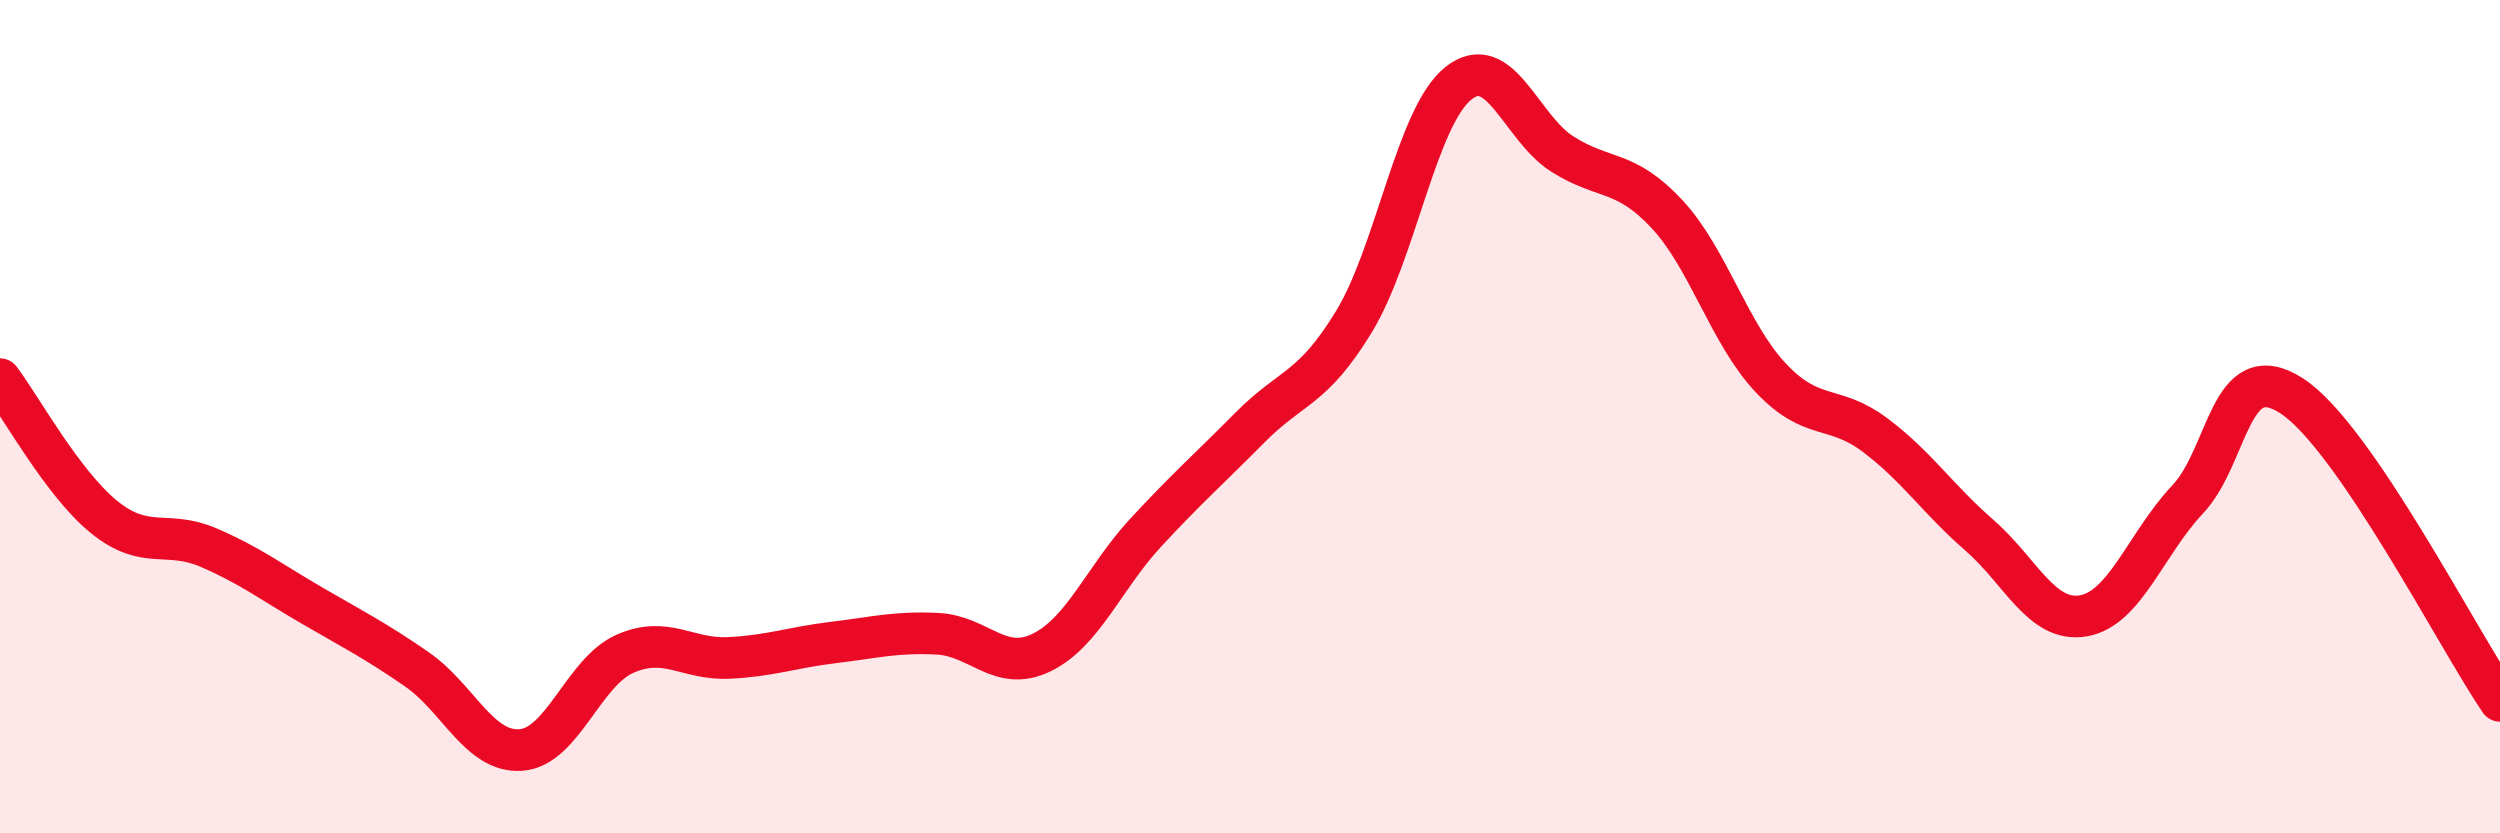
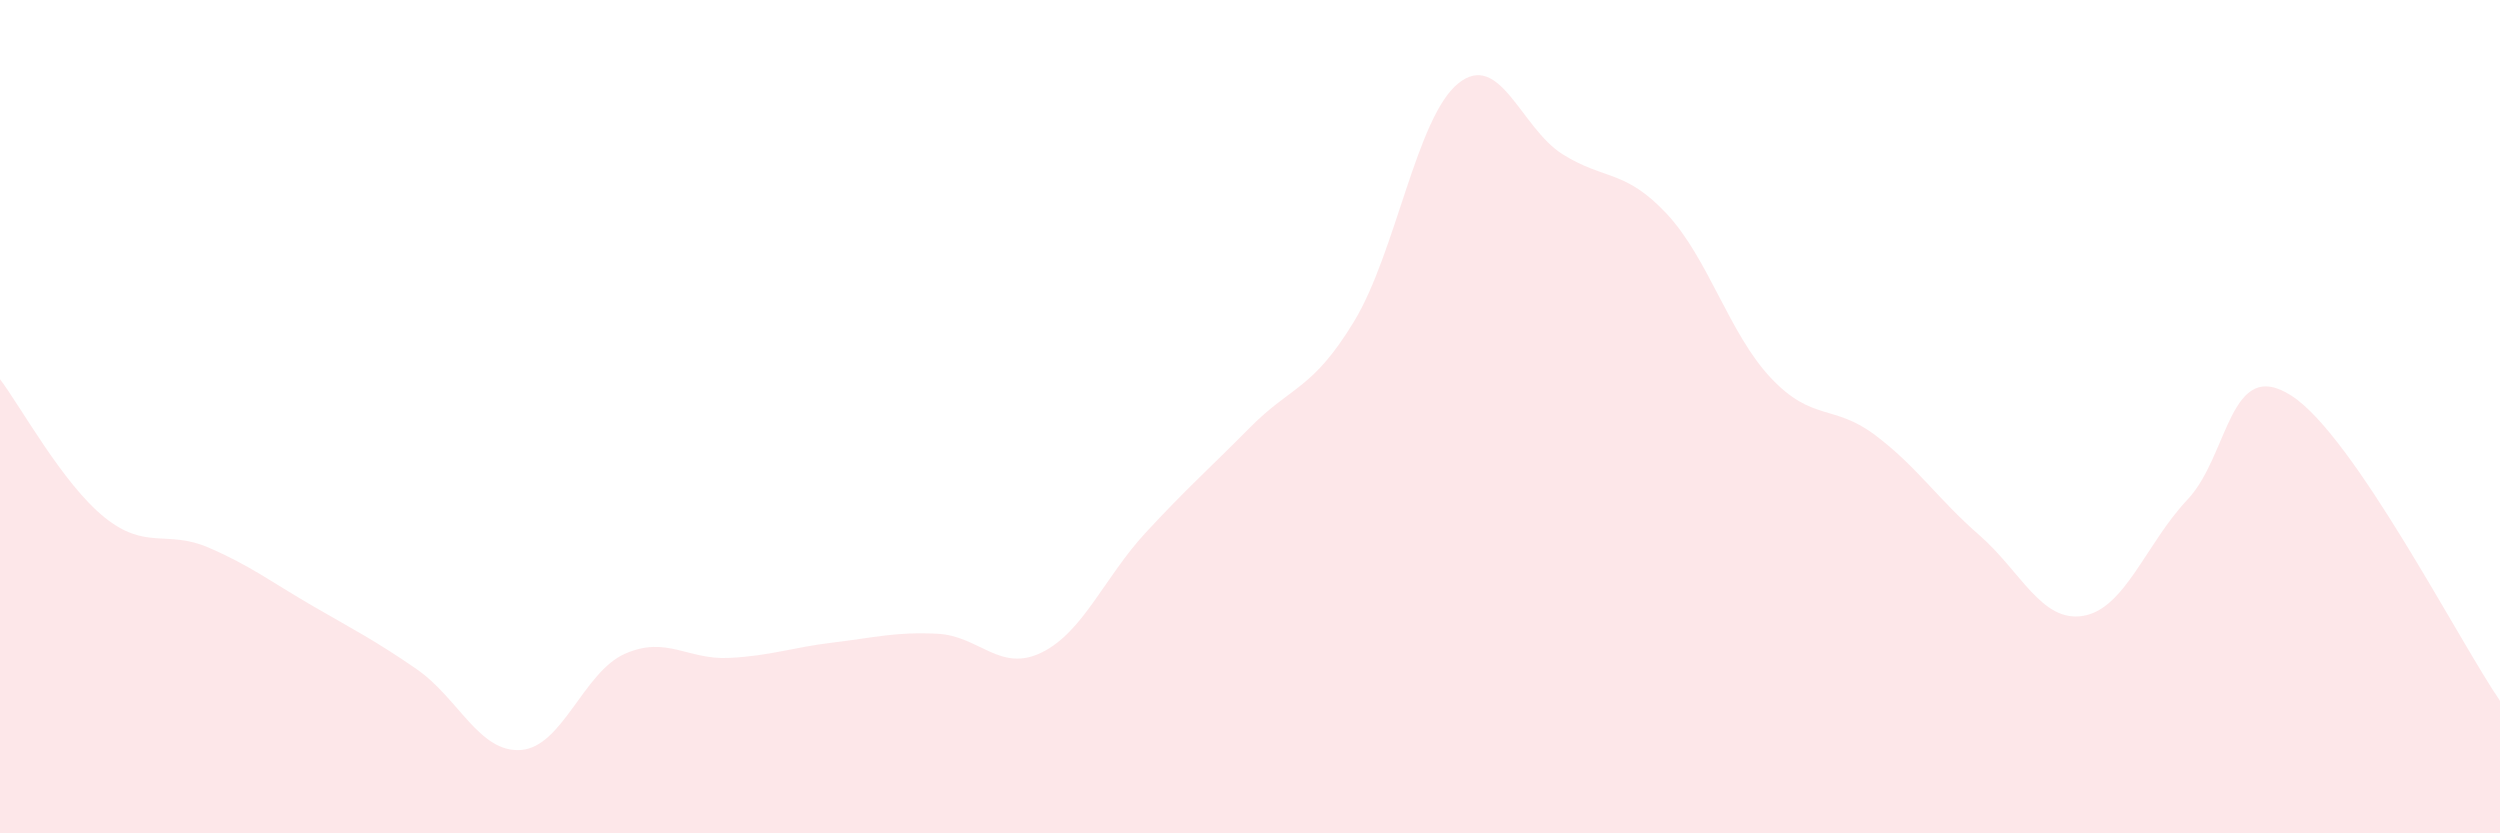
<svg xmlns="http://www.w3.org/2000/svg" width="60" height="20" viewBox="0 0 60 20">
  <path d="M 0,9.1 C 0.5,9.76 1.5,11.6 2.5,12.41 C 3.5,13.22 4,12.71 5,13.14 C 6,13.57 6.5,13.96 7.5,14.54 C 8.5,15.12 9,15.37 10,16.06 C 11,16.75 11.5,18.07 12.5,18 C 13.5,17.93 14,16.13 15,15.69 C 16,15.25 16.5,15.84 17.5,15.79 C 18.5,15.74 19,15.54 20,15.42 C 21,15.3 21.5,15.16 22.5,15.21 C 23.5,15.26 24,16.15 25,15.66 C 26,15.17 26.5,13.86 27.5,12.78 C 28.5,11.7 29,11.27 30,10.26 C 31,9.25 31.5,9.36 32.5,7.71 C 33.5,6.06 34,2.8 35,2 C 36,1.2 36.5,3.07 37.5,3.7 C 38.5,4.33 39,4.06 40,5.13 C 41,6.2 41.5,8.01 42.5,9.07 C 43.5,10.13 44,9.69 45,10.44 C 46,11.19 46.5,11.97 47.5,12.84 C 48.5,13.71 49,14.95 50,14.78 C 51,14.61 51.5,13.05 52.5,11.99 C 53.5,10.93 53.5,8.53 55,9.5 C 56.5,10.47 59,15.36 60,16.82L60 20L0 20Z" fill="#EB0A25" opacity="0.1" stroke-linecap="round" stroke-linejoin="round" />
-   <path d="M 0,9.1 C 0.5,9.76 1.5,11.6 2.5,12.41 C 3.5,13.22 4,12.71 5,13.14 C 6,13.57 6.5,13.96 7.5,14.54 C 8.5,15.12 9,15.37 10,16.06 C 11,16.75 11.5,18.07 12.5,18 C 13.5,17.93 14,16.13 15,15.69 C 16,15.25 16.5,15.84 17.5,15.79 C 18.5,15.74 19,15.54 20,15.42 C 21,15.3 21.5,15.16 22.5,15.21 C 23.5,15.26 24,16.15 25,15.66 C 26,15.17 26.5,13.86 27.5,12.78 C 28.5,11.7 29,11.27 30,10.26 C 31,9.25 31.5,9.36 32.5,7.71 C 33.5,6.06 34,2.8 35,2 C 36,1.2 36.5,3.07 37.5,3.7 C 38.5,4.33 39,4.06 40,5.13 C 41,6.2 41.5,8.01 42.5,9.07 C 43.5,10.13 44,9.69 45,10.44 C 46,11.19 46.5,11.97 47.5,12.84 C 48.5,13.71 49,14.95 50,14.78 C 51,14.61 51.5,13.05 52.5,11.99 C 53.5,10.93 53.5,8.53 55,9.5 C 56.5,10.47 59,15.36 60,16.82" stroke="#EB0A25" stroke-width="1" fill="none" stroke-linecap="round" stroke-linejoin="round" />
</svg>